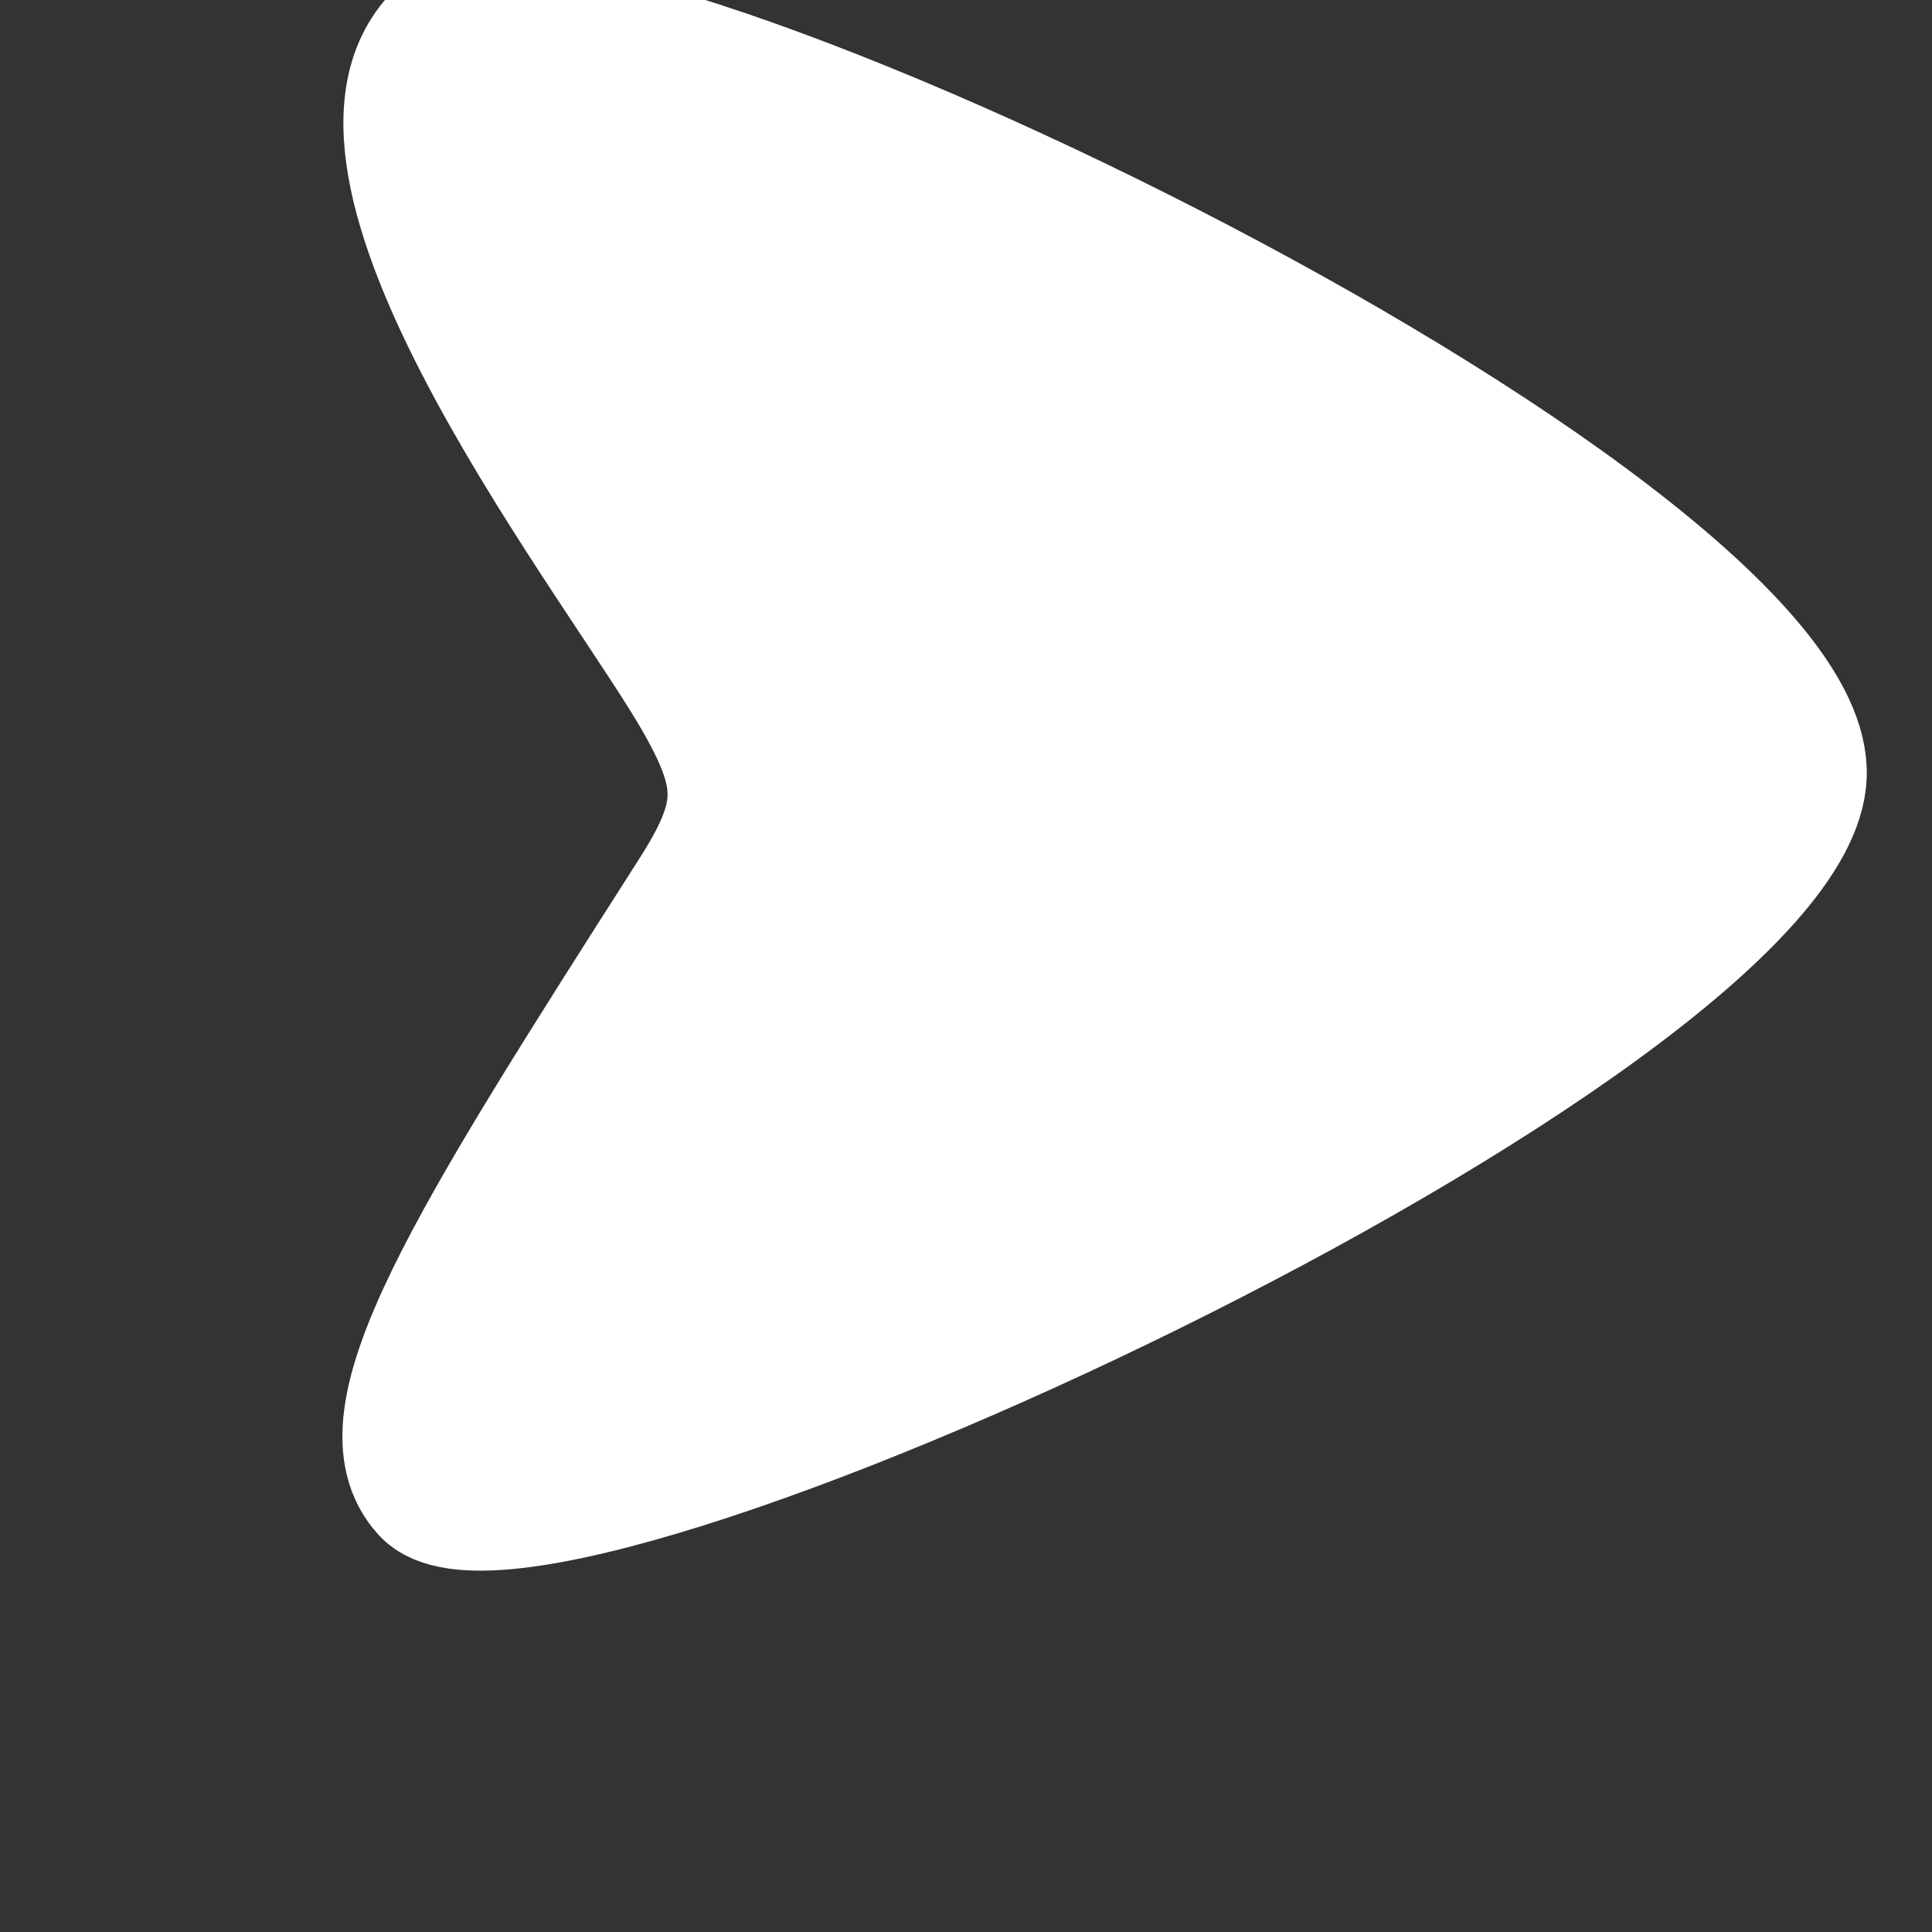
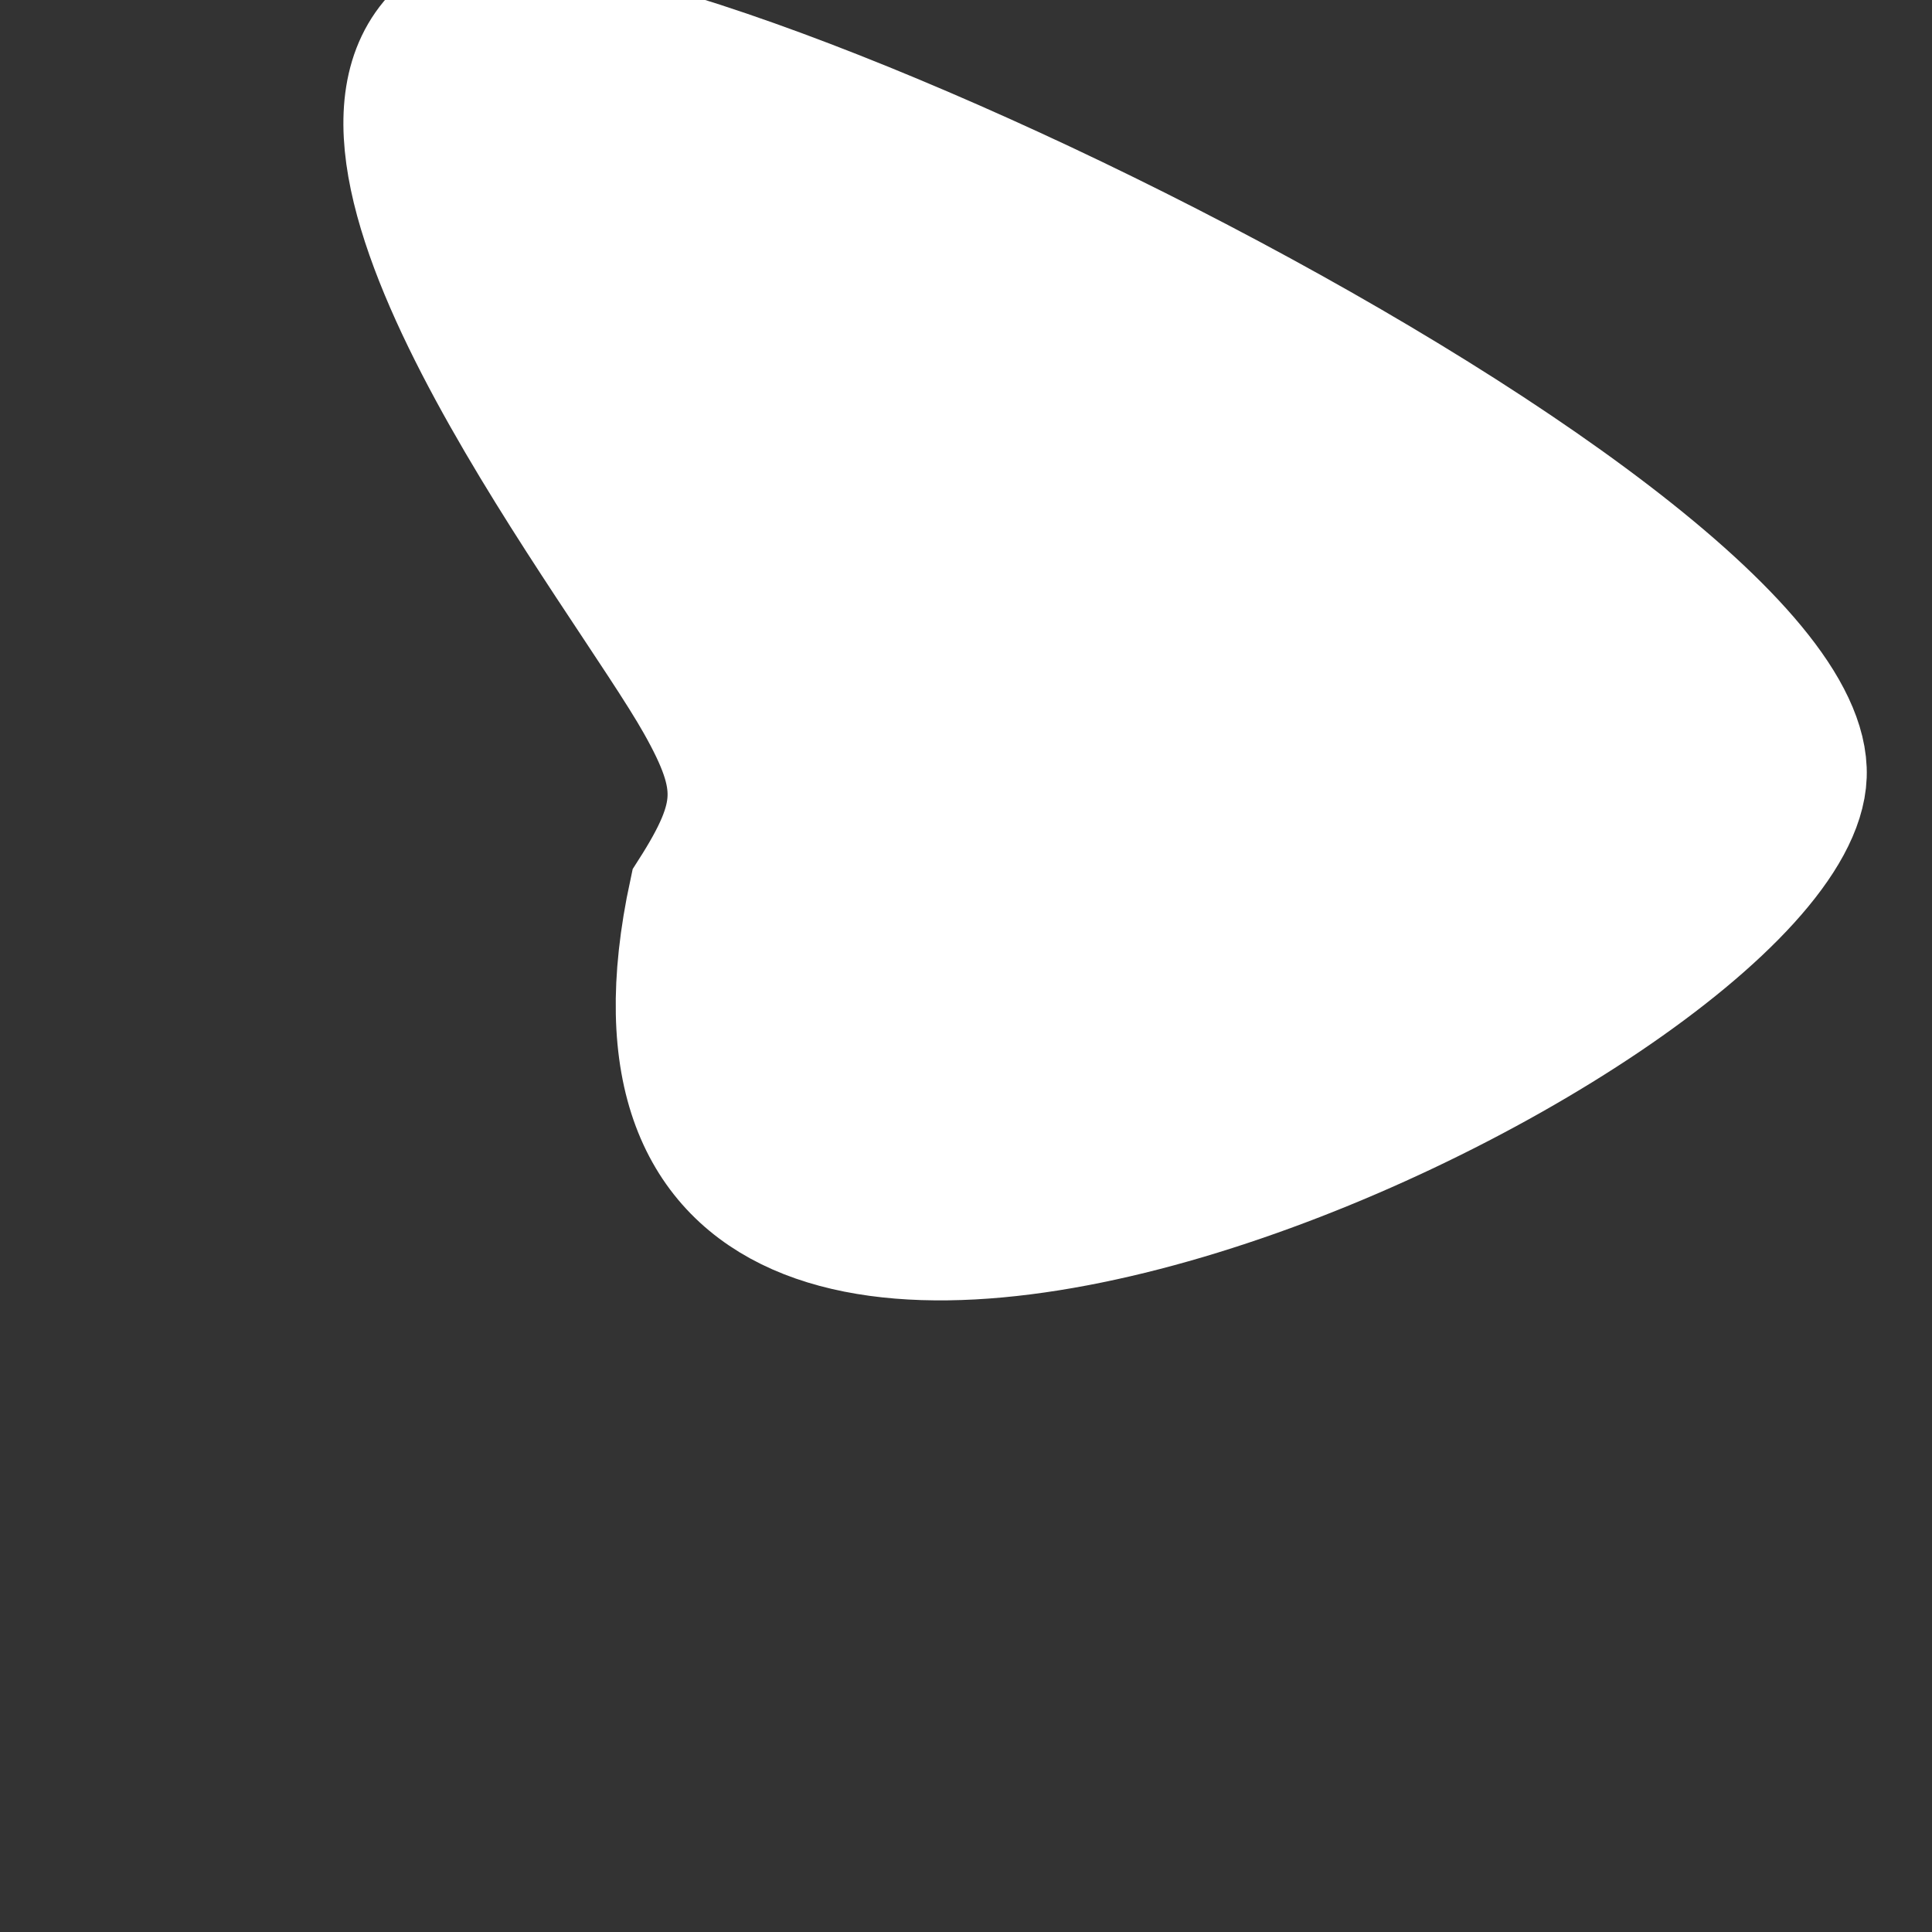
<svg xmlns="http://www.w3.org/2000/svg" xmlns:ns1="https://boxy-svg.com" viewBox="0 0 24 24" width="24" height="24" color="#ffffff" fill="none">
  <rect x="0" y="0" width="24" height="24" fill="#333333" stroke="none" />
  <defs>
    <ns1:export>
      <ns1:file format="svg" path="Bez nazwy.svg" excluded="true" />
      <ns1:file format="svg" path="Bez nazwy 2.svg" />
    </ns1:export>
  </defs>
-   <path d="M 17.712 2.955 C 15.534 0.609 -0.85 6.355 -0.836 8.453 C -0.821 10.832 5.562 11.564 7.331 12.06 C 8.395 12.358 8.68 12.664 8.925 13.78 C 10.036 18.832 10.594 21.345 11.865 21.402 C 13.892 21.491 19.837 5.244 17.712 2.955 Z" stroke-width="1.5" style="paint-order: fill; stroke: rgb(255, 255, 255); transform-box: fill-box; transform-origin: 50% 50%; fill: rgb(255, 255, 255);" transform="matrix(0.708, 0.707, -0.707, 0.708, 0, 0)" />
+   <path d="M 17.712 2.955 C 15.534 0.609 -0.85 6.355 -0.836 8.453 C -0.821 10.832 5.562 11.564 7.331 12.06 C 8.395 12.358 8.68 12.664 8.925 13.78 C 13.892 21.491 19.837 5.244 17.712 2.955 Z" stroke-width="1.5" style="paint-order: fill; stroke: rgb(255, 255, 255); transform-box: fill-box; transform-origin: 50% 50%; fill: rgb(255, 255, 255);" transform="matrix(0.708, 0.707, -0.707, 0.708, 0, 0)" />
</svg>